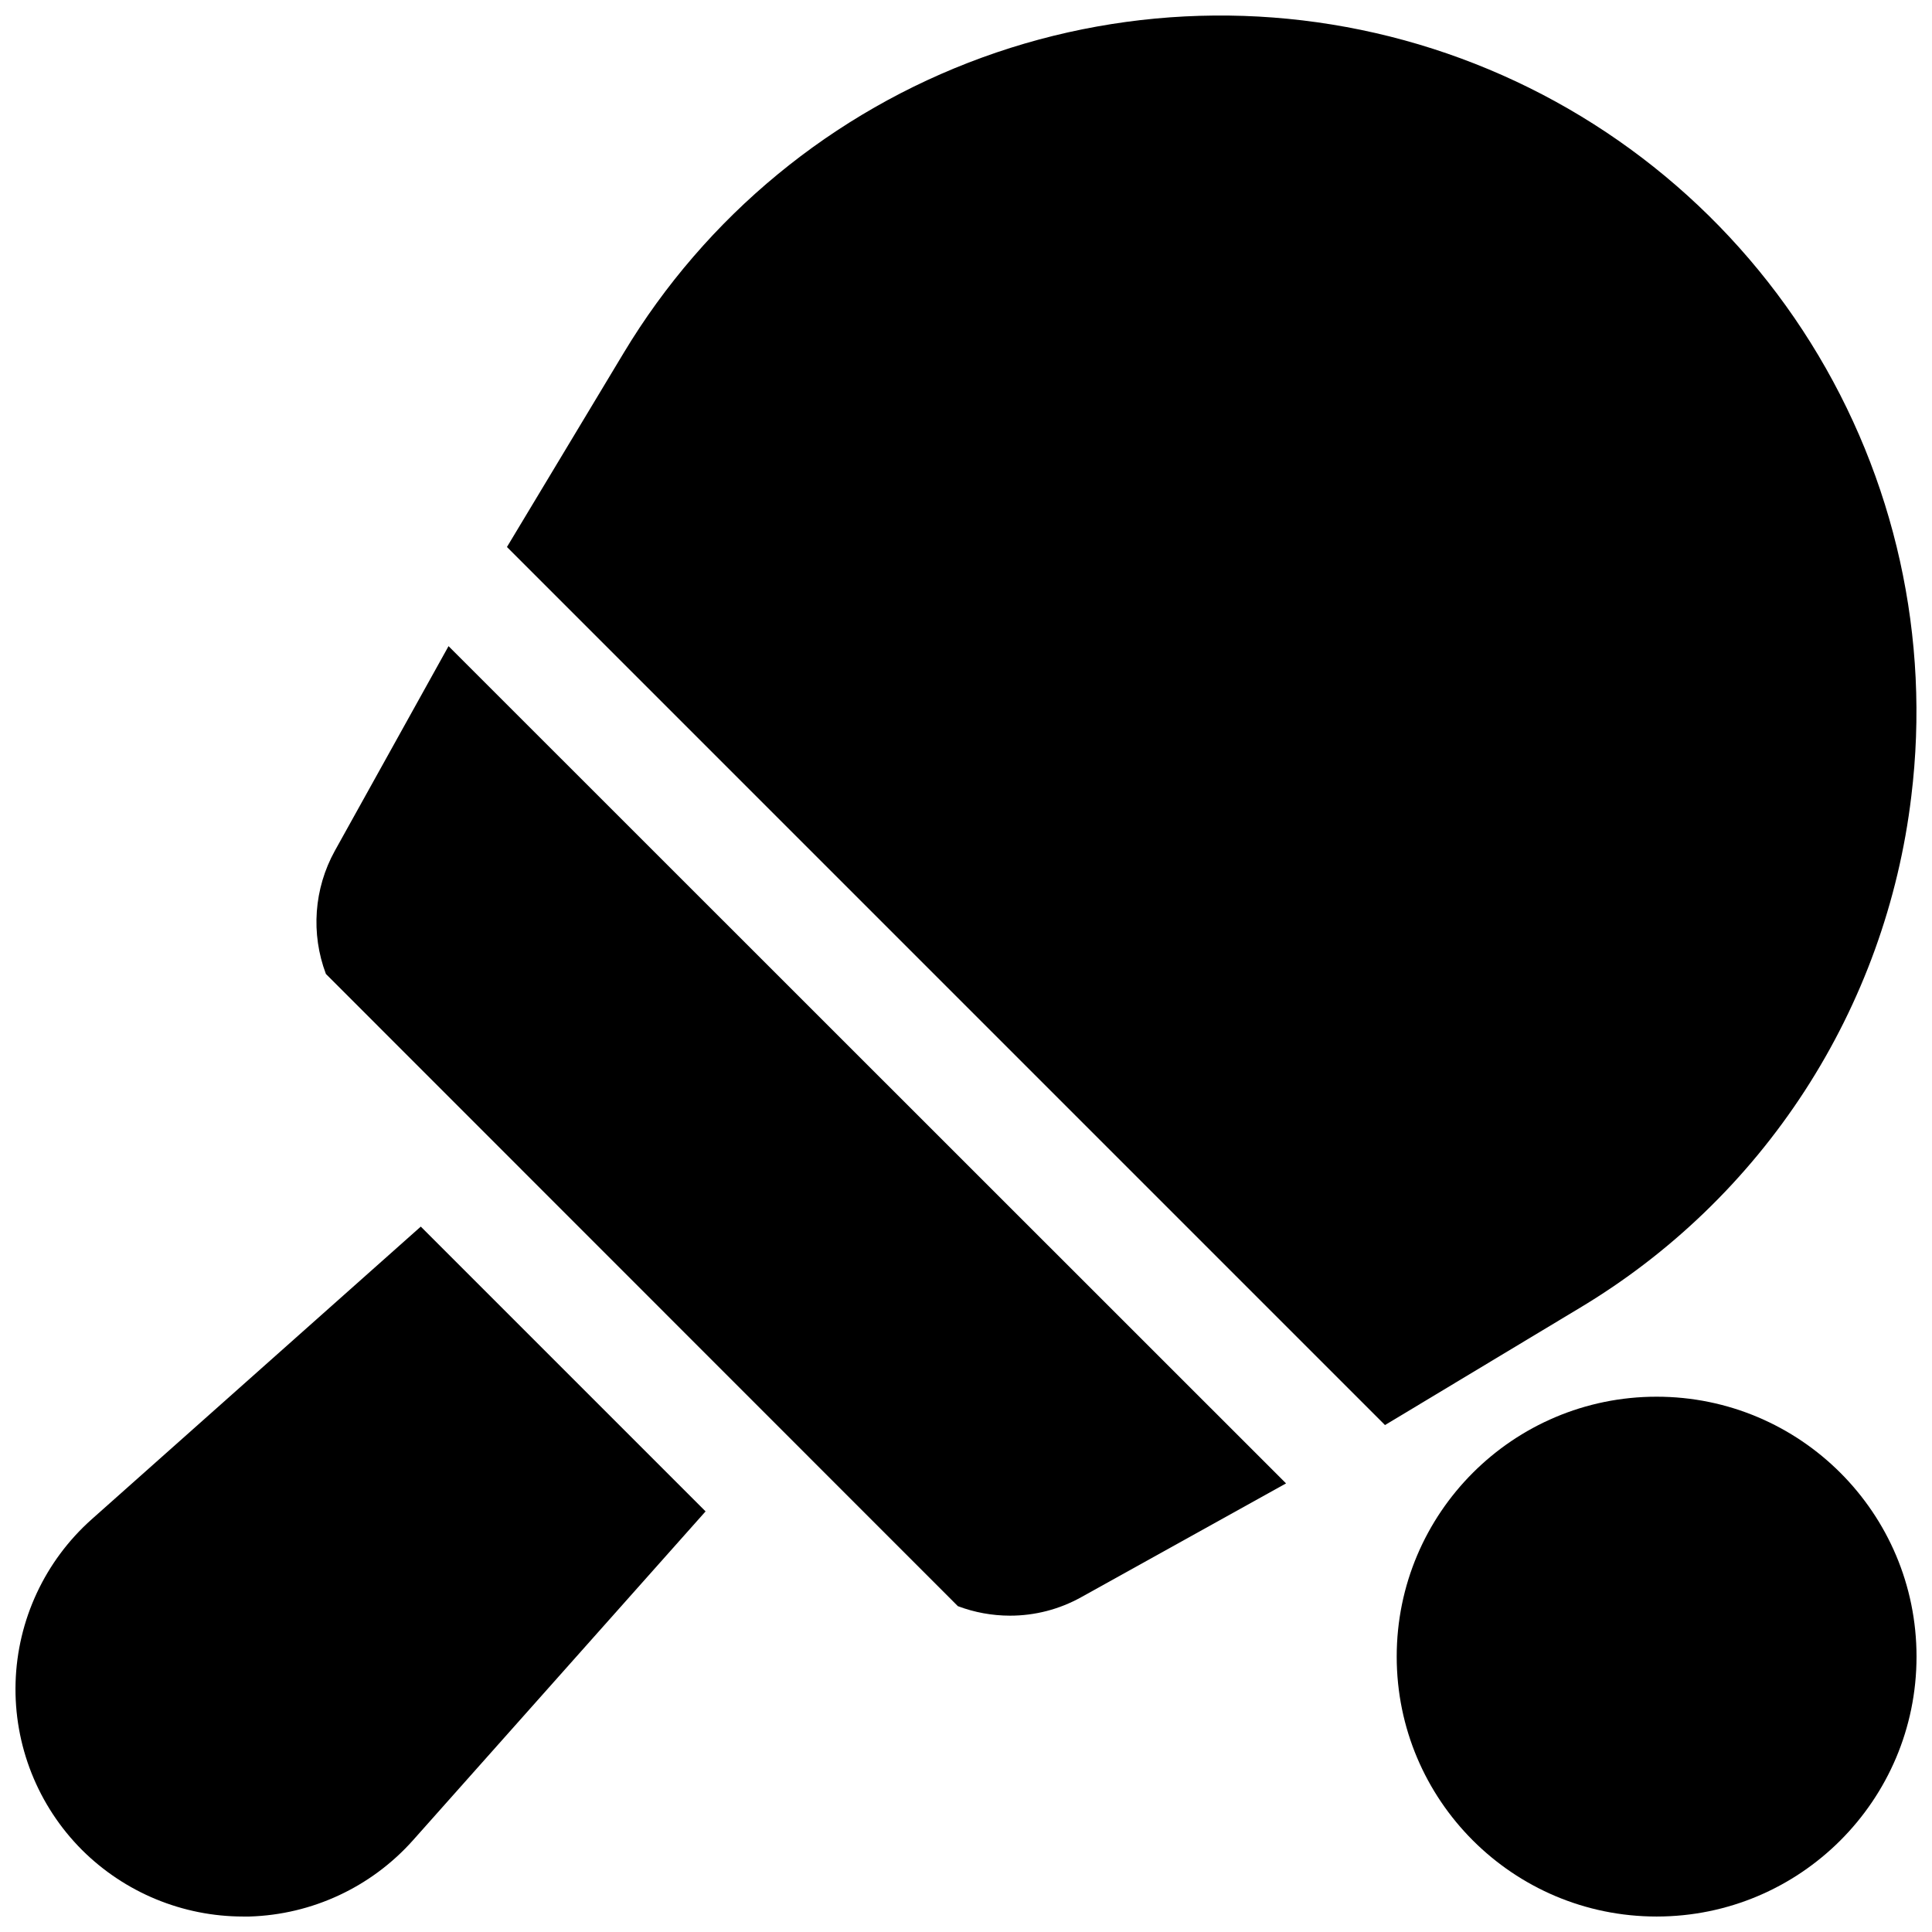
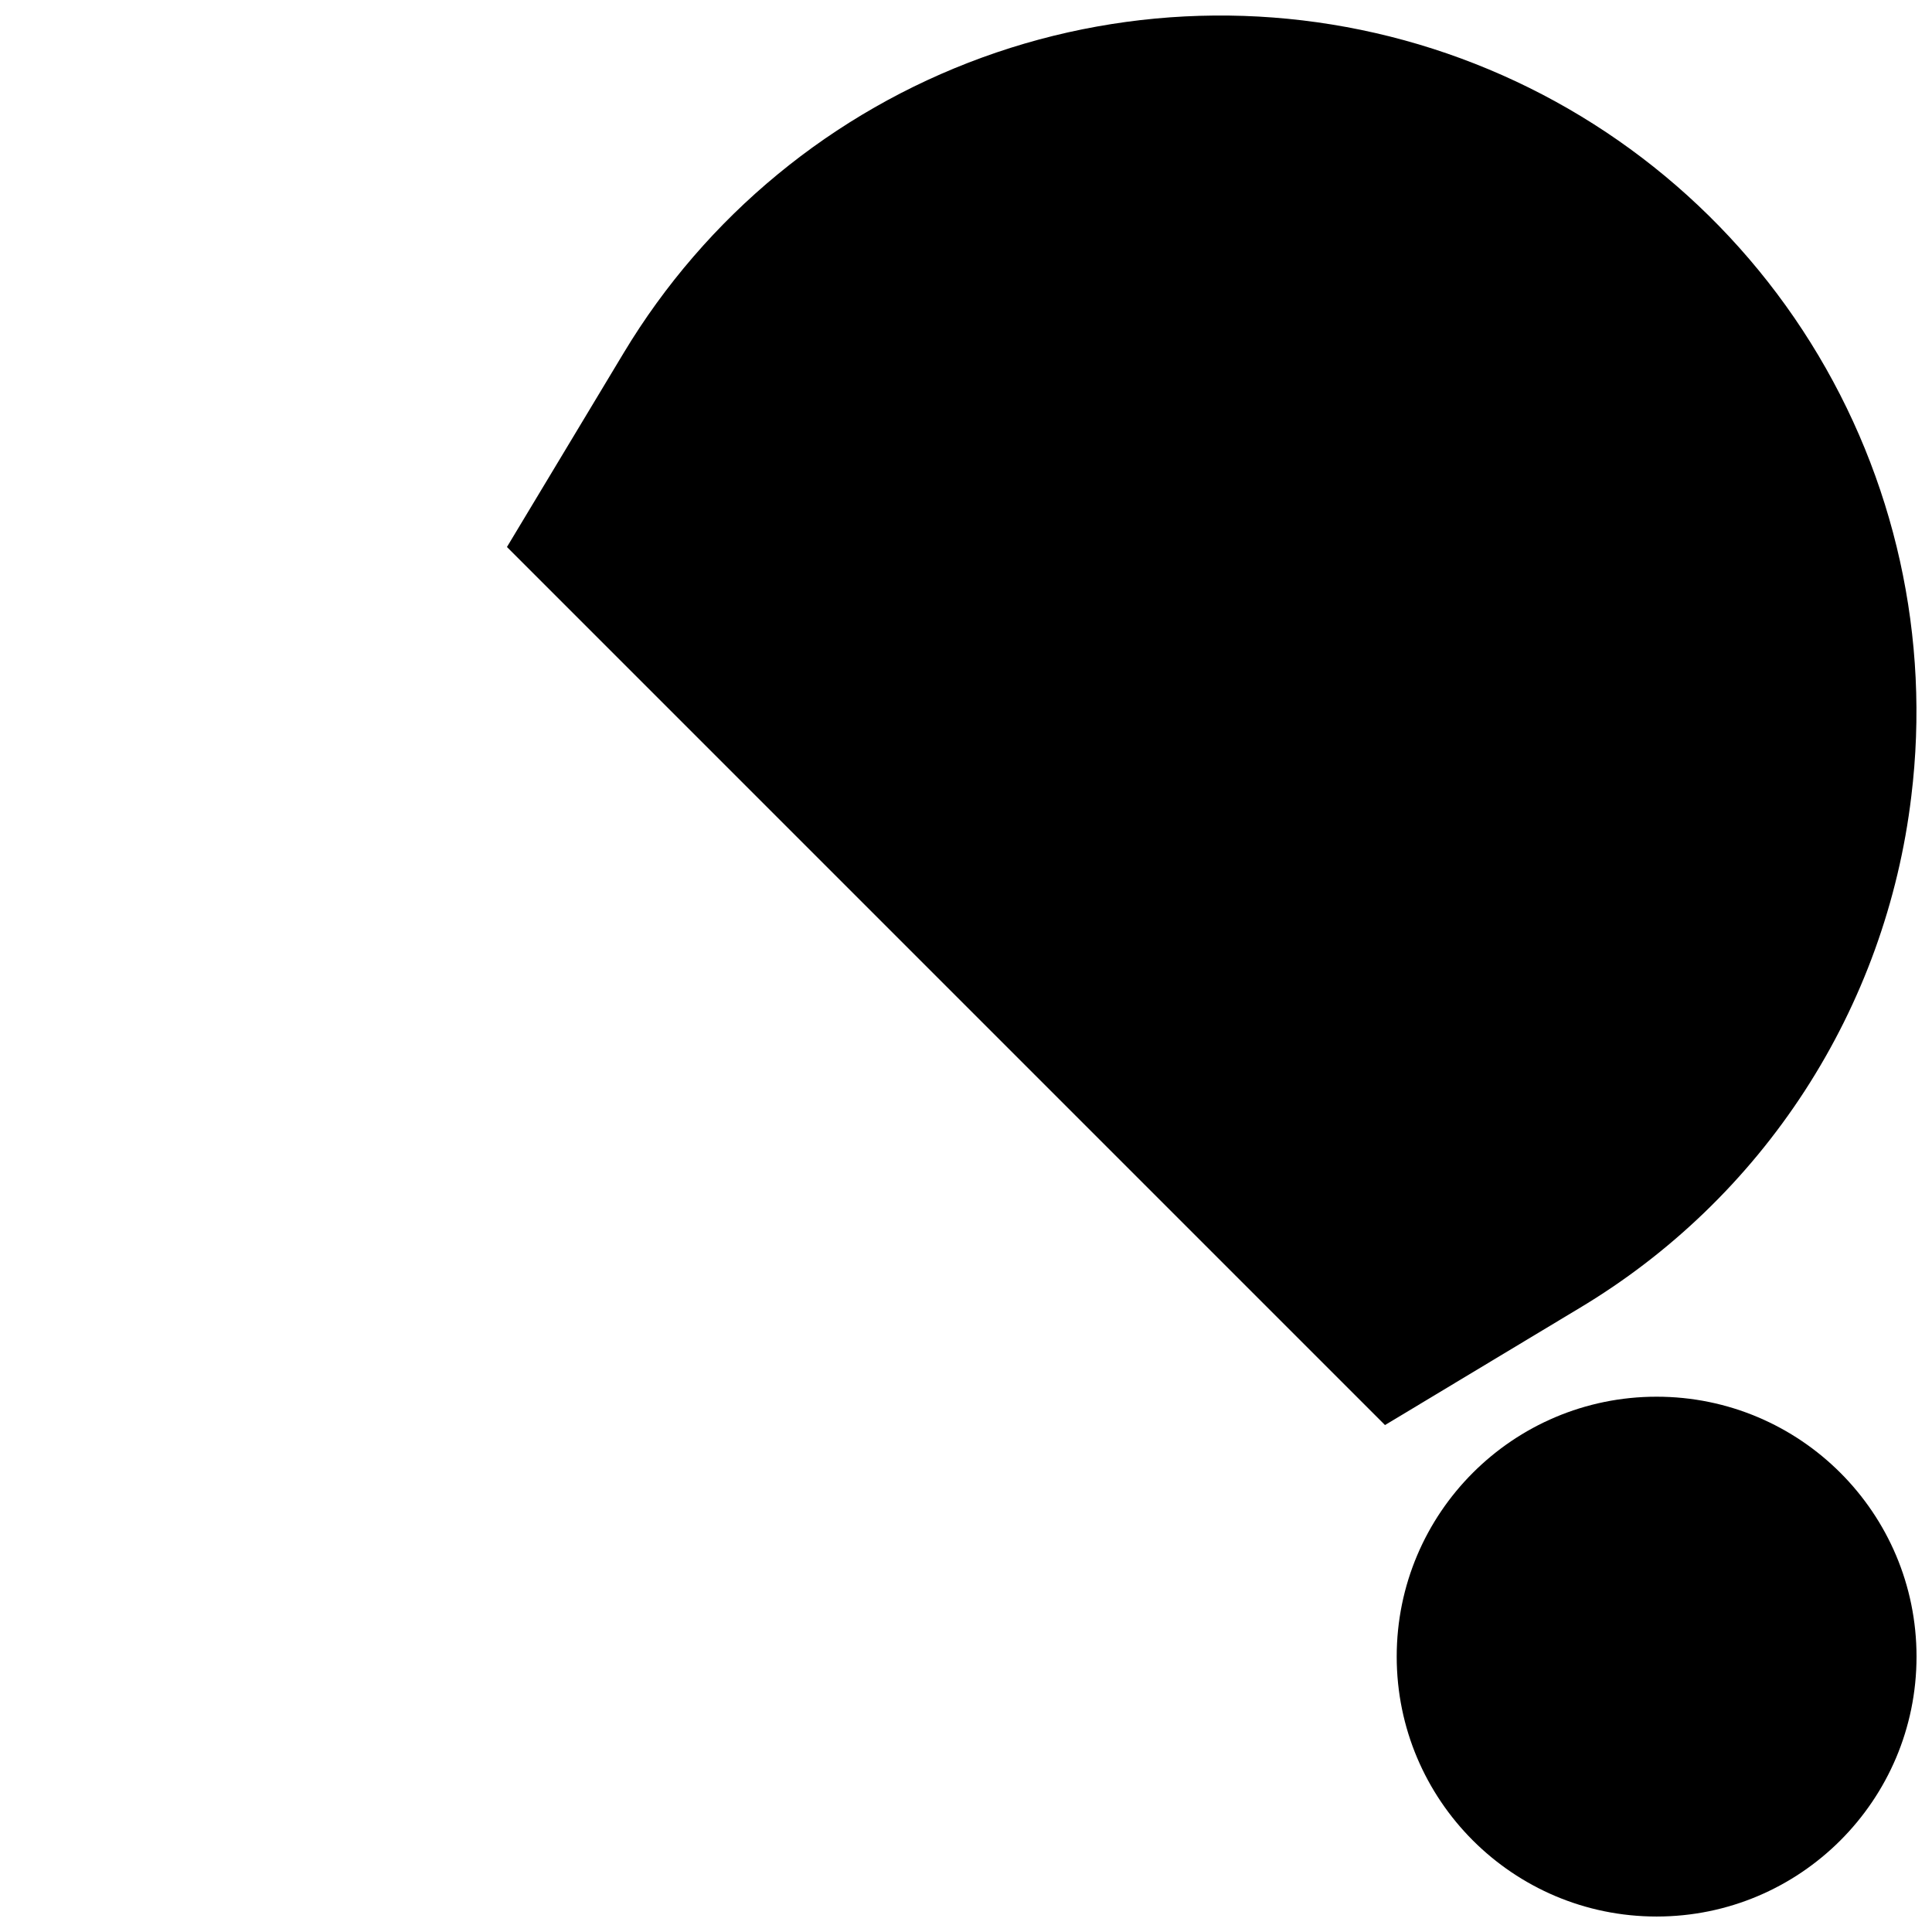
<svg xmlns="http://www.w3.org/2000/svg" width="800px" height="800px" version="1.1" viewBox="144 144 512 512">
  <defs>
    <clipPath id="c">
      <path d="m514 514h137.9v137.9h-137.9z" />
    </clipPath>
    <clipPath id="b">
      <path d="m278 148.09h373.9v373.91h-373.9z" />
    </clipPath>
    <clipPath id="a">
      <path d="m148.09 469h182.91v182.9h-182.91z" />
    </clipPath>
  </defs>
  <g clip-path="url(#c)">
    <path d="m651.9 583.02c0 38.043-30.836 68.879-68.879 68.879-38.043 0-68.879-30.836-68.879-68.879 0-38.043 30.836-68.879 68.879-68.879 38.043 0 68.879 30.836 68.879 68.879" />
  </g>
-   <path d="m232.72 369.5c-5.523 10-6.383 21.918-2.352 32.609l167.48 167.54c4.402 1.66 9.07 2.512 13.777 2.519 6.606 0.012 13.105-1.668 18.883-4.883l54.309-30.168-221.95-221.88z" />
  <g clip-path="url(#b)">
    <path d="m650.51 355.07c5.144-41.949-4.266-84.395-26.66-120.23-22.398-35.844-56.422-62.906-96.379-76.672-39.961-13.762-83.434-13.387-123.15 1.059-39.719 14.449-73.27 42.098-95.047 78.316l-30.926 51.414 232.69 232.7 51.422-30.93c24.07-14.375 44.523-34.078 59.789-57.594 15.262-23.52 24.93-50.223 28.262-78.059z" />
  </g>
  <g clip-path="url(#a)">
-     <path d="m168.32 546.61c-12.402 11.035-19.707 26.691-20.191 43.281-0.484 16.59 5.887 32.645 17.621 44.387 11.332 11.273 26.664 17.609 42.648 17.621h1.742c16.59-0.504 32.242-7.805 43.293-20.191l77.551-87.172-75.473-75.473z" />
-   </g>
+     </g>
</svg>